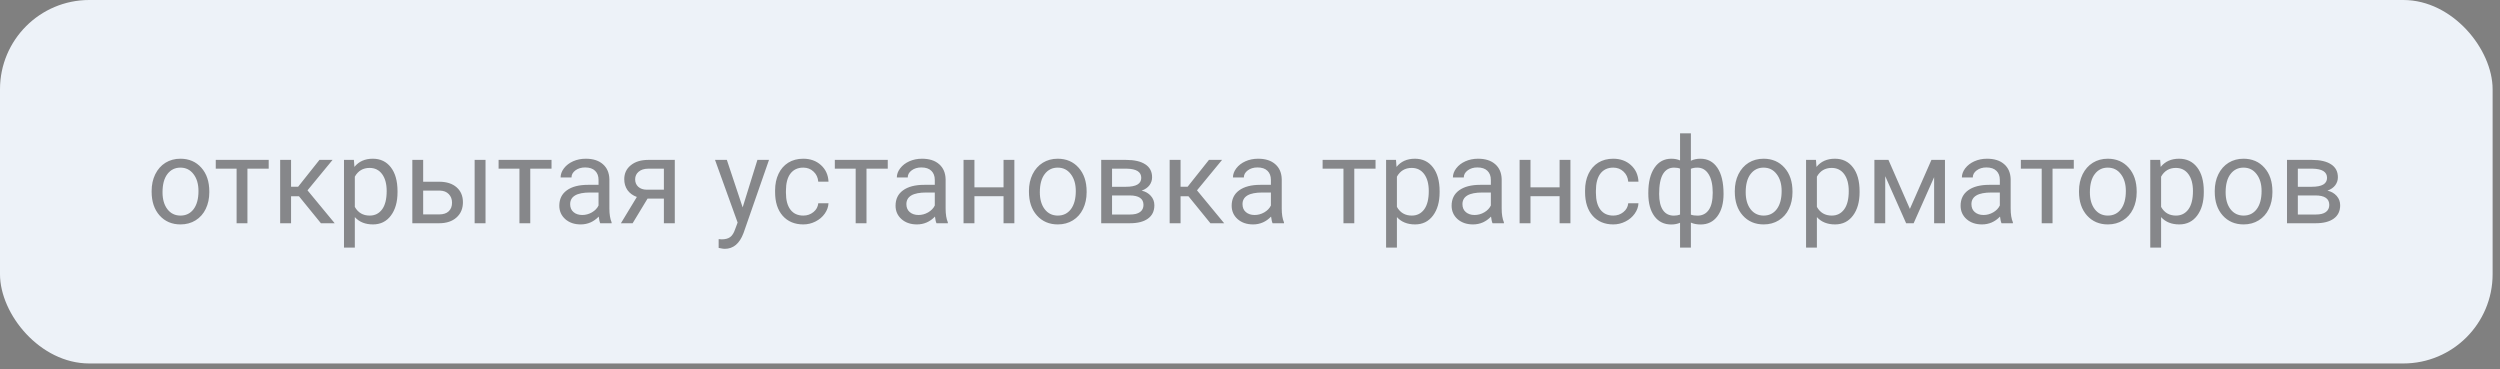
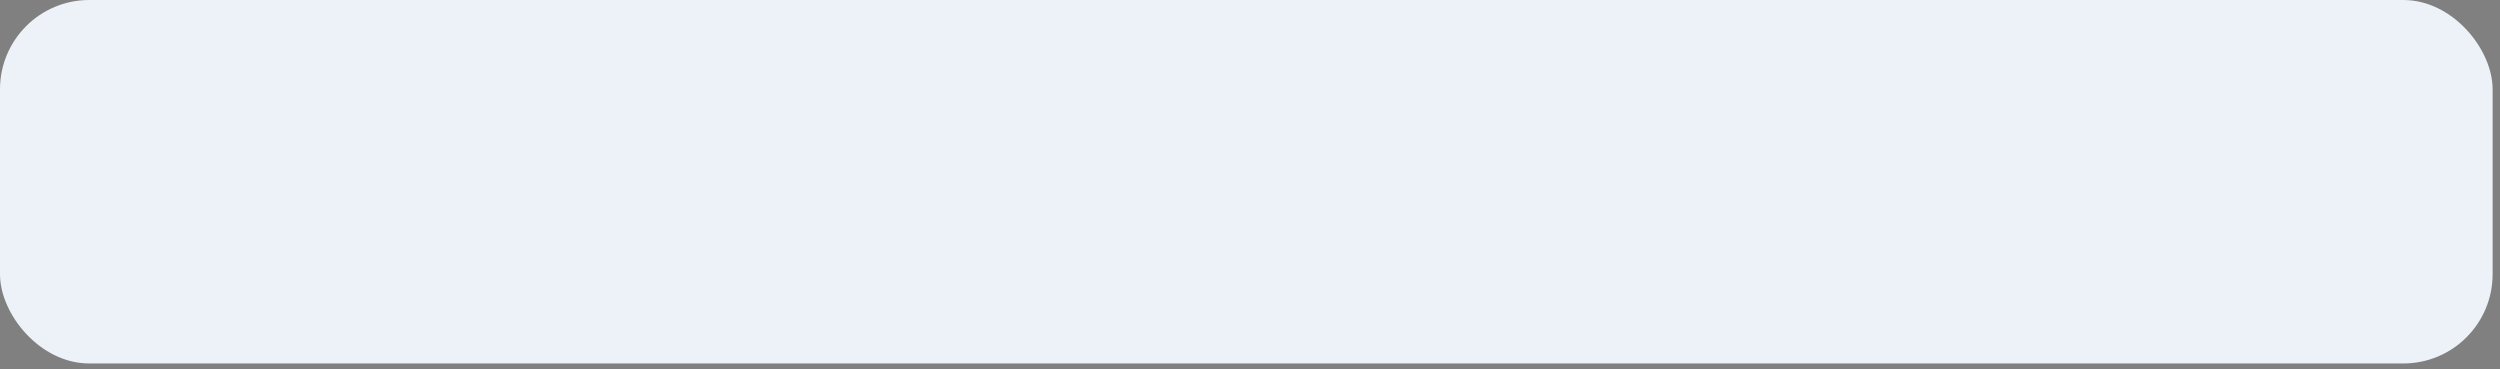
<svg xmlns="http://www.w3.org/2000/svg" width="271" height="40" viewBox="0 0 271 40" fill="none">
  <rect x="0" y="0" width="271" height="40" fill="#808080" stroke="none" />
  <rect width="270.2" height="39.4" rx="9.677" fill="#EDF2F8" />
-   <path opacity="0.65" d="M16.437 20.703C16.437 20.03 16.568 19.425 16.831 18.887C17.097 18.35 17.465 17.935 17.935 17.643C18.409 17.351 18.949 17.205 19.554 17.205C20.489 17.205 21.244 17.529 21.82 18.176C22.4 18.824 22.689 19.685 22.689 20.76V20.842C22.689 21.511 22.56 22.112 22.302 22.645C22.048 23.174 21.682 23.587 21.204 23.883C20.73 24.179 20.184 24.327 19.566 24.327C18.635 24.327 17.88 24.003 17.3 23.356C16.725 22.709 16.437 21.852 16.437 20.785V20.703ZM17.618 20.842C17.618 21.604 17.793 22.215 18.145 22.677C18.5 23.138 18.974 23.369 19.566 23.369C20.163 23.369 20.637 23.136 20.988 22.67C21.34 22.201 21.515 21.545 21.515 20.703C21.515 19.949 21.335 19.34 20.976 18.875C20.62 18.405 20.146 18.17 19.554 18.17C18.974 18.17 18.506 18.401 18.151 18.862C17.795 19.323 17.618 19.983 17.618 20.842ZM29.126 18.284H26.822V24.2H25.648V18.284H23.388V17.332H29.126V18.284ZM32.408 21.274H31.551V24.2H30.37V17.332H31.551V20.239H32.319L34.629 17.332H36.051L33.334 20.633L36.28 24.2H34.788L32.408 21.274ZM43.091 20.842C43.091 21.887 42.852 22.73 42.373 23.369C41.895 24.008 41.248 24.327 40.431 24.327C39.597 24.327 38.942 24.063 38.463 23.534V26.841H37.289V17.332H38.362L38.419 18.094C38.897 17.501 39.562 17.205 40.412 17.205C41.237 17.205 41.889 17.516 42.367 18.138C42.85 18.76 43.091 19.626 43.091 20.734V20.842ZM41.916 20.709C41.916 19.935 41.752 19.323 41.421 18.875C41.091 18.426 40.639 18.202 40.063 18.202C39.352 18.202 38.819 18.517 38.463 19.148V22.429C38.815 23.055 39.352 23.369 40.076 23.369C40.639 23.369 41.085 23.146 41.415 22.702C41.749 22.254 41.916 21.589 41.916 20.709ZM45.871 19.7H47.655C48.433 19.708 49.049 19.911 49.502 20.309C49.955 20.707 50.181 21.246 50.181 21.928C50.181 22.613 49.948 23.163 49.483 23.578C49.017 23.993 48.391 24.2 47.604 24.2H44.697V17.332H45.871V19.7ZM52.631 24.2H51.451V17.332H52.631V24.2ZM45.871 20.658V23.242H47.617C48.057 23.242 48.398 23.13 48.639 22.905C48.88 22.677 49.001 22.366 49.001 21.972C49.001 21.591 48.882 21.28 48.645 21.039C48.412 20.794 48.084 20.667 47.661 20.658H45.871ZM59.785 18.284H57.481V24.2H56.307V18.284H54.047V17.332H59.785V18.284ZM65.066 24.2C64.999 24.065 64.944 23.824 64.901 23.477C64.356 24.044 63.704 24.327 62.946 24.327C62.269 24.327 61.713 24.137 61.277 23.756C60.845 23.371 60.629 22.884 60.629 22.296C60.629 21.581 60.9 21.026 61.442 20.633C61.988 20.235 62.754 20.036 63.74 20.036H64.882V19.497C64.882 19.086 64.76 18.76 64.514 18.519C64.269 18.274 63.907 18.151 63.429 18.151C63.01 18.151 62.658 18.257 62.375 18.468C62.092 18.68 61.95 18.936 61.95 19.236H60.769C60.769 18.894 60.89 18.564 61.131 18.246C61.376 17.924 61.706 17.671 62.121 17.484C62.54 17.298 62.999 17.205 63.498 17.205C64.29 17.205 64.91 17.404 65.358 17.802C65.807 18.195 66.04 18.739 66.057 19.433V22.594C66.057 23.225 66.137 23.726 66.298 24.099V24.2H65.066ZM63.118 23.305C63.486 23.305 63.835 23.21 64.165 23.02C64.495 22.829 64.734 22.581 64.882 22.277V20.868H63.962C62.523 20.868 61.804 21.289 61.804 22.131C61.804 22.499 61.926 22.787 62.172 22.994C62.417 23.201 62.733 23.305 63.118 23.305ZM73.147 17.332V24.2H71.966V21.528H70.195L68.577 24.2H67.307L69.034 21.35C68.594 21.189 68.255 20.942 68.018 20.607C67.785 20.269 67.669 19.875 67.669 19.427C67.669 18.8 67.904 18.297 68.374 17.916C68.843 17.531 69.472 17.336 70.259 17.332H73.147ZM68.85 19.439C68.85 19.774 68.964 20.045 69.192 20.252C69.421 20.455 69.724 20.559 70.1 20.563H71.966V18.284H70.278C69.842 18.284 69.495 18.392 69.237 18.608C68.979 18.82 68.85 19.097 68.85 19.439ZM80.504 22.48L82.103 17.332H83.36L80.599 25.26C80.172 26.403 79.493 26.974 78.561 26.974L78.339 26.955L77.901 26.873V25.92L78.219 25.946C78.617 25.946 78.925 25.865 79.145 25.705C79.37 25.544 79.554 25.25 79.698 24.822L79.958 24.124L77.508 17.332H78.79L80.504 22.48ZM87.08 23.369C87.499 23.369 87.865 23.242 88.178 22.988C88.491 22.734 88.665 22.416 88.699 22.036H89.81C89.788 22.429 89.653 22.804 89.403 23.159C89.154 23.515 88.819 23.798 88.4 24.01C87.986 24.221 87.546 24.327 87.08 24.327C86.145 24.327 85.4 24.016 84.846 23.394C84.296 22.768 84.02 21.913 84.02 20.83V20.633C84.02 19.964 84.143 19.37 84.389 18.849C84.634 18.329 84.985 17.924 85.442 17.637C85.904 17.349 86.447 17.205 87.074 17.205C87.844 17.205 88.483 17.436 88.991 17.897C89.503 18.358 89.776 18.957 89.81 19.693H88.699C88.665 19.249 88.496 18.885 88.191 18.602C87.891 18.314 87.518 18.17 87.074 18.17C86.477 18.17 86.014 18.386 85.684 18.817C85.358 19.245 85.195 19.865 85.195 20.677V20.899C85.195 21.691 85.358 22.3 85.684 22.727C86.009 23.155 86.475 23.369 87.08 23.369ZM96.233 18.284H93.929V24.2H92.755V18.284H90.495V17.332H96.233V18.284ZM101.515 24.2C101.447 24.065 101.392 23.824 101.35 23.477C100.804 24.044 100.152 24.327 99.394 24.327C98.717 24.327 98.161 24.137 97.725 23.756C97.293 23.371 97.078 22.884 97.078 22.296C97.078 21.581 97.349 21.026 97.89 20.633C98.436 20.235 99.202 20.036 100.188 20.036H101.331V19.497C101.331 19.086 101.208 18.76 100.962 18.519C100.717 18.274 100.355 18.151 99.877 18.151C99.458 18.151 99.107 18.257 98.823 18.468C98.54 18.68 98.398 18.936 98.398 19.236H97.217C97.217 18.894 97.338 18.564 97.579 18.246C97.825 17.924 98.155 17.671 98.569 17.484C98.988 17.298 99.447 17.205 99.947 17.205C100.738 17.205 101.358 17.404 101.807 17.802C102.255 18.195 102.488 18.739 102.505 19.433V22.594C102.505 23.225 102.585 23.726 102.746 24.099V24.2H101.515ZM99.566 23.305C99.934 23.305 100.283 23.21 100.613 23.02C100.943 22.829 101.182 22.581 101.331 22.277V20.868H100.41C98.971 20.868 98.252 21.289 98.252 22.131C98.252 22.499 98.375 22.787 98.62 22.994C98.866 23.201 99.181 23.305 99.566 23.305ZM109.957 24.2H108.783V21.268H105.628V24.2H104.447V17.332H105.628V20.309H108.783V17.332H109.957V24.2ZM111.538 20.703C111.538 20.03 111.669 19.425 111.931 18.887C112.198 18.35 112.566 17.935 113.036 17.643C113.51 17.351 114.049 17.205 114.654 17.205C115.59 17.205 116.345 17.529 116.92 18.176C117.5 18.824 117.79 19.685 117.79 20.76V20.842C117.79 21.511 117.661 22.112 117.403 22.645C117.149 23.174 116.783 23.587 116.305 23.883C115.831 24.179 115.285 24.327 114.667 24.327C113.736 24.327 112.981 24.003 112.401 23.356C111.825 22.709 111.538 21.852 111.538 20.785V20.703ZM112.718 20.842C112.718 21.604 112.894 22.215 113.245 22.677C113.601 23.138 114.075 23.369 114.667 23.369C115.264 23.369 115.738 23.136 116.089 22.67C116.44 22.201 116.616 21.545 116.616 20.703C116.616 19.949 116.436 19.34 116.076 18.875C115.721 18.405 115.247 18.17 114.654 18.17C114.075 18.17 113.607 18.401 113.251 18.862C112.896 19.323 112.718 19.983 112.718 20.842ZM119.371 24.2V17.332H122.049C122.963 17.332 123.664 17.493 124.15 17.814C124.641 18.132 124.887 18.599 124.887 19.217C124.887 19.535 124.792 19.822 124.601 20.081C124.411 20.334 124.129 20.529 123.757 20.665C124.172 20.762 124.504 20.952 124.753 21.236C125.007 21.519 125.134 21.858 125.134 22.252C125.134 22.882 124.902 23.364 124.436 23.699C123.975 24.033 123.321 24.2 122.475 24.2H119.371ZM120.545 21.185V23.254H122.487C122.978 23.254 123.344 23.163 123.585 22.981C123.831 22.799 123.954 22.544 123.954 22.213C123.954 21.528 123.45 21.185 122.443 21.185H120.545ZM120.545 20.246H122.062C123.162 20.246 123.712 19.924 123.712 19.281C123.712 18.637 123.192 18.305 122.151 18.284H120.545V20.246ZM128.829 21.274H127.972V24.2H126.791V17.332H127.972V20.239H128.74L131.05 17.332H132.472L129.755 20.633L132.701 24.2H131.209L128.829 21.274ZM137.95 24.2C137.882 24.065 137.827 23.824 137.785 23.477C137.239 24.044 136.588 24.327 135.83 24.327C135.153 24.327 134.597 24.137 134.161 23.756C133.729 23.371 133.513 22.884 133.513 22.296C133.513 21.581 133.784 21.026 134.326 20.633C134.872 20.235 135.638 20.036 136.624 20.036H137.766V19.497C137.766 19.086 137.643 18.76 137.398 18.519C137.153 18.274 136.791 18.151 136.312 18.151C135.894 18.151 135.542 18.257 135.259 18.468C134.975 18.68 134.833 18.936 134.833 19.236H133.653C133.653 18.894 133.773 18.564 134.015 18.246C134.26 17.924 134.59 17.671 135.005 17.484C135.424 17.298 135.883 17.205 136.382 17.205C137.174 17.205 137.794 17.404 138.242 17.802C138.691 18.195 138.924 18.739 138.94 19.433V22.594C138.94 23.225 139.021 23.726 139.182 24.099V24.2H137.95ZM136.001 23.305C136.37 23.305 136.719 23.21 137.049 23.02C137.379 22.829 137.618 22.581 137.766 22.277V20.868H136.846C135.407 20.868 134.688 21.289 134.688 22.131C134.688 22.499 134.81 22.787 135.056 22.994C135.301 23.201 135.616 23.305 136.001 23.305ZM149.109 18.284H146.805V24.2H145.631V18.284H143.371V17.332H149.109V18.284ZM156.054 20.842C156.054 21.887 155.815 22.73 155.336 23.369C154.858 24.008 154.211 24.327 153.394 24.327C152.56 24.327 151.904 24.063 151.426 23.534V26.841H150.252V17.332H151.325L151.382 18.094C151.86 17.501 152.524 17.205 153.375 17.205C154.2 17.205 154.852 17.516 155.33 18.138C155.812 18.76 156.054 19.626 156.054 20.734V20.842ZM154.879 20.709C154.879 19.935 154.714 19.323 154.384 18.875C154.054 18.426 153.601 18.202 153.026 18.202C152.315 18.202 151.782 18.517 151.426 19.148V22.429C151.778 23.055 152.315 23.369 153.039 23.369C153.601 23.369 154.048 23.146 154.378 22.702C154.712 22.254 154.879 21.589 154.879 20.709ZM161.792 24.2C161.724 24.065 161.669 23.824 161.627 23.477C161.081 24.044 160.429 24.327 159.672 24.327C158.995 24.327 158.438 24.137 158.002 23.756C157.571 23.371 157.355 22.884 157.355 22.296C157.355 21.581 157.626 21.026 158.167 20.633C158.713 20.235 159.479 20.036 160.465 20.036H161.608V19.497C161.608 19.086 161.485 18.76 161.24 18.519C160.994 18.274 160.632 18.151 160.154 18.151C159.735 18.151 159.384 18.257 159.101 18.468C158.817 18.68 158.675 18.936 158.675 19.236H157.495C157.495 18.894 157.615 18.564 157.856 18.246C158.102 17.924 158.432 17.671 158.847 17.484C159.266 17.298 159.725 17.205 160.224 17.205C161.015 17.205 161.635 17.404 162.084 17.802C162.533 18.195 162.765 18.739 162.782 19.433V22.594C162.782 23.225 162.863 23.726 163.023 24.099V24.2H161.792ZM159.843 23.305C160.211 23.305 160.561 23.21 160.891 23.02C161.221 22.829 161.46 22.581 161.608 22.277V20.868H160.688C159.249 20.868 158.529 21.289 158.529 22.131C158.529 22.499 158.652 22.787 158.897 22.994C159.143 23.201 159.458 23.305 159.843 23.305ZM170.234 24.2H169.06V21.268H165.905V24.2H164.725V17.332H165.905V20.309H169.06V17.332H170.234V24.2ZM174.881 23.369C175.3 23.369 175.666 23.242 175.979 22.988C176.292 22.734 176.466 22.416 176.5 22.036H177.61C177.589 22.429 177.454 22.804 177.204 23.159C176.954 23.515 176.62 23.798 176.201 24.01C175.786 24.221 175.346 24.327 174.881 24.327C173.946 24.327 173.201 24.016 172.646 23.394C172.096 22.768 171.821 21.913 171.821 20.83V20.633C171.821 19.964 171.944 19.37 172.189 18.849C172.435 18.329 172.786 17.924 173.243 17.637C173.704 17.349 174.248 17.205 174.875 17.205C175.645 17.205 176.284 17.436 176.792 17.897C177.304 18.358 177.576 18.957 177.61 19.693H176.5C176.466 19.249 176.296 18.885 175.992 18.602C175.691 18.314 175.319 18.17 174.875 18.17C174.278 18.17 173.814 18.386 173.484 18.817C173.159 19.245 172.996 19.865 172.996 20.677V20.899C172.996 21.691 173.159 22.3 173.484 22.727C173.81 23.155 174.276 23.369 174.881 23.369ZM178.677 20.893C178.677 19.746 178.899 18.845 179.343 18.189C179.788 17.533 180.397 17.205 181.171 17.205C181.531 17.205 181.846 17.266 182.117 17.389V14.45H183.292V17.427C183.588 17.279 183.935 17.205 184.333 17.205C185.111 17.205 185.723 17.533 186.167 18.189C186.611 18.845 186.833 19.791 186.833 21.026C186.833 22.038 186.611 22.842 186.167 23.439C185.727 24.035 185.12 24.334 184.345 24.334C183.935 24.334 183.583 24.266 183.292 24.13V26.841H182.117V24.149C181.838 24.272 181.518 24.334 181.159 24.334C180.389 24.334 179.781 24.035 179.337 23.439C178.897 22.842 178.677 22.025 178.677 20.988V20.893ZM185.659 20.893C185.659 20.03 185.511 19.361 185.215 18.887C184.919 18.409 184.51 18.17 183.99 18.17C183.723 18.17 183.49 18.212 183.292 18.297V23.267C183.482 23.339 183.719 23.375 184.002 23.375C184.527 23.375 184.933 23.172 185.221 22.766C185.513 22.359 185.659 21.735 185.659 20.893ZM179.851 21.026C179.851 21.797 179.989 22.381 180.264 22.778C180.539 23.176 180.934 23.375 181.451 23.375C181.696 23.375 181.918 23.337 182.117 23.261V18.278C181.939 18.206 181.722 18.17 181.463 18.17C180.947 18.17 180.549 18.401 180.27 18.862C179.991 19.323 179.851 20.045 179.851 21.026ZM188.052 20.703C188.052 20.03 188.183 19.425 188.446 18.887C188.712 18.35 189.081 17.935 189.55 17.643C190.024 17.351 190.564 17.205 191.169 17.205C192.104 17.205 192.86 17.529 193.435 18.176C194.015 18.824 194.305 19.685 194.305 20.76V20.842C194.305 21.511 194.176 22.112 193.917 22.645C193.664 23.174 193.298 23.587 192.819 23.883C192.345 24.179 191.799 24.327 191.182 24.327C190.251 24.327 189.495 24.003 188.916 23.356C188.34 22.709 188.052 21.852 188.052 20.785V20.703ZM189.233 20.842C189.233 21.604 189.409 22.215 189.76 22.677C190.115 23.138 190.589 23.369 191.182 23.369C191.778 23.369 192.252 23.136 192.604 22.67C192.955 22.201 193.13 21.545 193.13 20.703C193.13 19.949 192.951 19.34 192.591 18.875C192.235 18.405 191.761 18.17 191.169 18.17C190.589 18.17 190.122 18.401 189.766 18.862C189.411 19.323 189.233 19.983 189.233 20.842ZM201.579 20.842C201.579 21.887 201.34 22.73 200.862 23.369C200.384 24.008 199.736 24.327 198.919 24.327C198.086 24.327 197.43 24.063 196.952 23.534V26.841H195.777V17.332H196.85L196.907 18.094C197.385 17.501 198.05 17.205 198.9 17.205C199.726 17.205 200.377 17.516 200.855 18.138C201.338 18.76 201.579 19.626 201.579 20.734V20.842ZM200.405 20.709C200.405 19.935 200.24 19.323 199.91 18.875C199.58 18.426 199.127 18.202 198.551 18.202C197.84 18.202 197.307 18.517 196.952 19.148V22.429C197.303 23.055 197.84 23.369 198.564 23.369C199.127 23.369 199.573 23.146 199.903 22.702C200.238 22.254 200.405 21.589 200.405 20.709ZM207.032 22.645L209.368 17.332H210.834V24.2H209.66V19.205L207.438 24.2H206.625L204.359 19.097V24.2H203.185V17.332H204.708L207.032 22.645ZM216.966 24.2C216.898 24.065 216.843 23.824 216.801 23.477C216.255 24.044 215.603 24.327 214.846 24.327C214.169 24.327 213.612 24.137 213.176 23.756C212.745 23.371 212.529 22.884 212.529 22.296C212.529 21.581 212.8 21.026 213.341 20.633C213.887 20.235 214.653 20.036 215.639 20.036H216.782V19.497C216.782 19.086 216.659 18.76 216.414 18.519C216.168 18.274 215.806 18.151 215.328 18.151C214.909 18.151 214.558 18.257 214.274 18.468C213.991 18.68 213.849 18.936 213.849 19.236H212.668C212.668 18.894 212.789 18.564 213.03 18.246C213.276 17.924 213.606 17.671 214.021 17.484C214.439 17.298 214.899 17.205 215.398 17.205C216.189 17.205 216.809 17.404 217.258 17.802C217.706 18.195 217.939 18.739 217.956 19.433V22.594C217.956 23.225 218.036 23.726 218.197 24.099V24.2H216.966ZM215.017 23.305C215.385 23.305 215.734 23.21 216.064 23.02C216.395 22.829 216.634 22.581 216.782 22.277V20.868H215.861C214.423 20.868 213.703 21.289 213.703 22.131C213.703 22.499 213.826 22.787 214.071 22.994C214.317 23.201 214.632 23.305 215.017 23.305ZM224.799 18.284H222.495V24.2H221.32V18.284H219.061V17.332H224.799V18.284ZM225.364 20.703C225.364 20.03 225.495 19.425 225.757 18.887C226.024 18.35 226.392 17.935 226.862 17.643C227.336 17.351 227.875 17.205 228.48 17.205C229.416 17.205 230.171 17.529 230.747 18.176C231.326 18.824 231.616 19.685 231.616 20.76V20.842C231.616 21.511 231.487 22.112 231.229 22.645C230.975 23.174 230.609 23.587 230.131 23.883C229.657 24.179 229.111 24.327 228.493 24.327C227.562 24.327 226.807 24.003 226.227 23.356C225.652 22.709 225.364 21.852 225.364 20.785V20.703ZM226.544 20.842C226.544 21.604 226.72 22.215 227.071 22.677C227.427 23.138 227.901 23.369 228.493 23.369C229.09 23.369 229.564 23.136 229.915 22.67C230.266 22.201 230.442 21.545 230.442 20.703C230.442 19.949 230.262 19.34 229.902 18.875C229.547 18.405 229.073 18.17 228.48 18.17C227.901 18.17 227.433 18.401 227.078 18.862C226.722 19.323 226.544 19.983 226.544 20.842ZM238.891 20.842C238.891 21.887 238.652 22.73 238.173 23.369C237.695 24.008 237.048 24.327 236.231 24.327C235.397 24.327 234.741 24.063 234.263 23.534V26.841H233.089V17.332H234.162L234.219 18.094C234.697 17.501 235.361 17.205 236.212 17.205C237.037 17.205 237.689 17.516 238.167 18.138C238.649 18.76 238.891 19.626 238.891 20.734V20.842ZM237.716 20.709C237.716 19.935 237.551 19.323 237.221 18.875C236.891 18.426 236.438 18.202 235.863 18.202C235.152 18.202 234.619 18.517 234.263 19.148V22.429C234.614 23.055 235.152 23.369 235.875 23.369C236.438 23.369 236.885 23.146 237.215 22.702C237.549 22.254 237.716 21.589 237.716 20.709ZM240.078 20.703C240.078 20.03 240.209 19.425 240.471 18.887C240.738 18.35 241.106 17.935 241.576 17.643C242.05 17.351 242.589 17.205 243.194 17.205C244.13 17.205 244.885 17.529 245.46 18.176C246.04 18.824 246.33 19.685 246.33 20.76V20.842C246.33 21.511 246.201 22.112 245.943 22.645C245.689 23.174 245.323 23.587 244.845 23.883C244.371 24.179 243.825 24.327 243.207 24.327C242.276 24.327 241.521 24.003 240.941 23.356C240.365 22.709 240.078 21.852 240.078 20.785V20.703ZM241.258 20.842C241.258 21.604 241.434 22.215 241.785 22.677C242.141 23.138 242.615 23.369 243.207 23.369C243.804 23.369 244.278 23.136 244.629 22.67C244.98 22.201 245.156 21.545 245.156 20.703C245.156 19.949 244.976 19.34 244.616 18.875C244.261 18.405 243.787 18.17 243.194 18.17C242.615 18.17 242.147 18.401 241.792 18.862C241.436 19.323 241.258 19.983 241.258 20.842ZM247.911 24.2V17.332H250.589C251.503 17.332 252.204 17.493 252.69 17.814C253.181 18.132 253.427 18.599 253.427 19.217C253.427 19.535 253.332 19.822 253.141 20.081C252.951 20.334 252.669 20.529 252.297 20.665C252.712 20.762 253.044 20.952 253.293 21.236C253.547 21.519 253.674 21.858 253.674 22.252C253.674 22.882 253.442 23.364 252.976 23.699C252.515 24.033 251.861 24.2 251.015 24.2H247.911ZM249.085 21.185V23.254H251.027C251.518 23.254 251.884 23.163 252.125 22.981C252.371 22.799 252.494 22.544 252.494 22.213C252.494 21.528 251.99 21.185 250.983 21.185H249.085ZM249.085 20.246H250.602C251.702 20.246 252.252 19.924 252.252 19.281C252.252 18.637 251.732 18.305 250.691 18.284H249.085V20.246Z" fill="#4F4F4F" />
</svg>